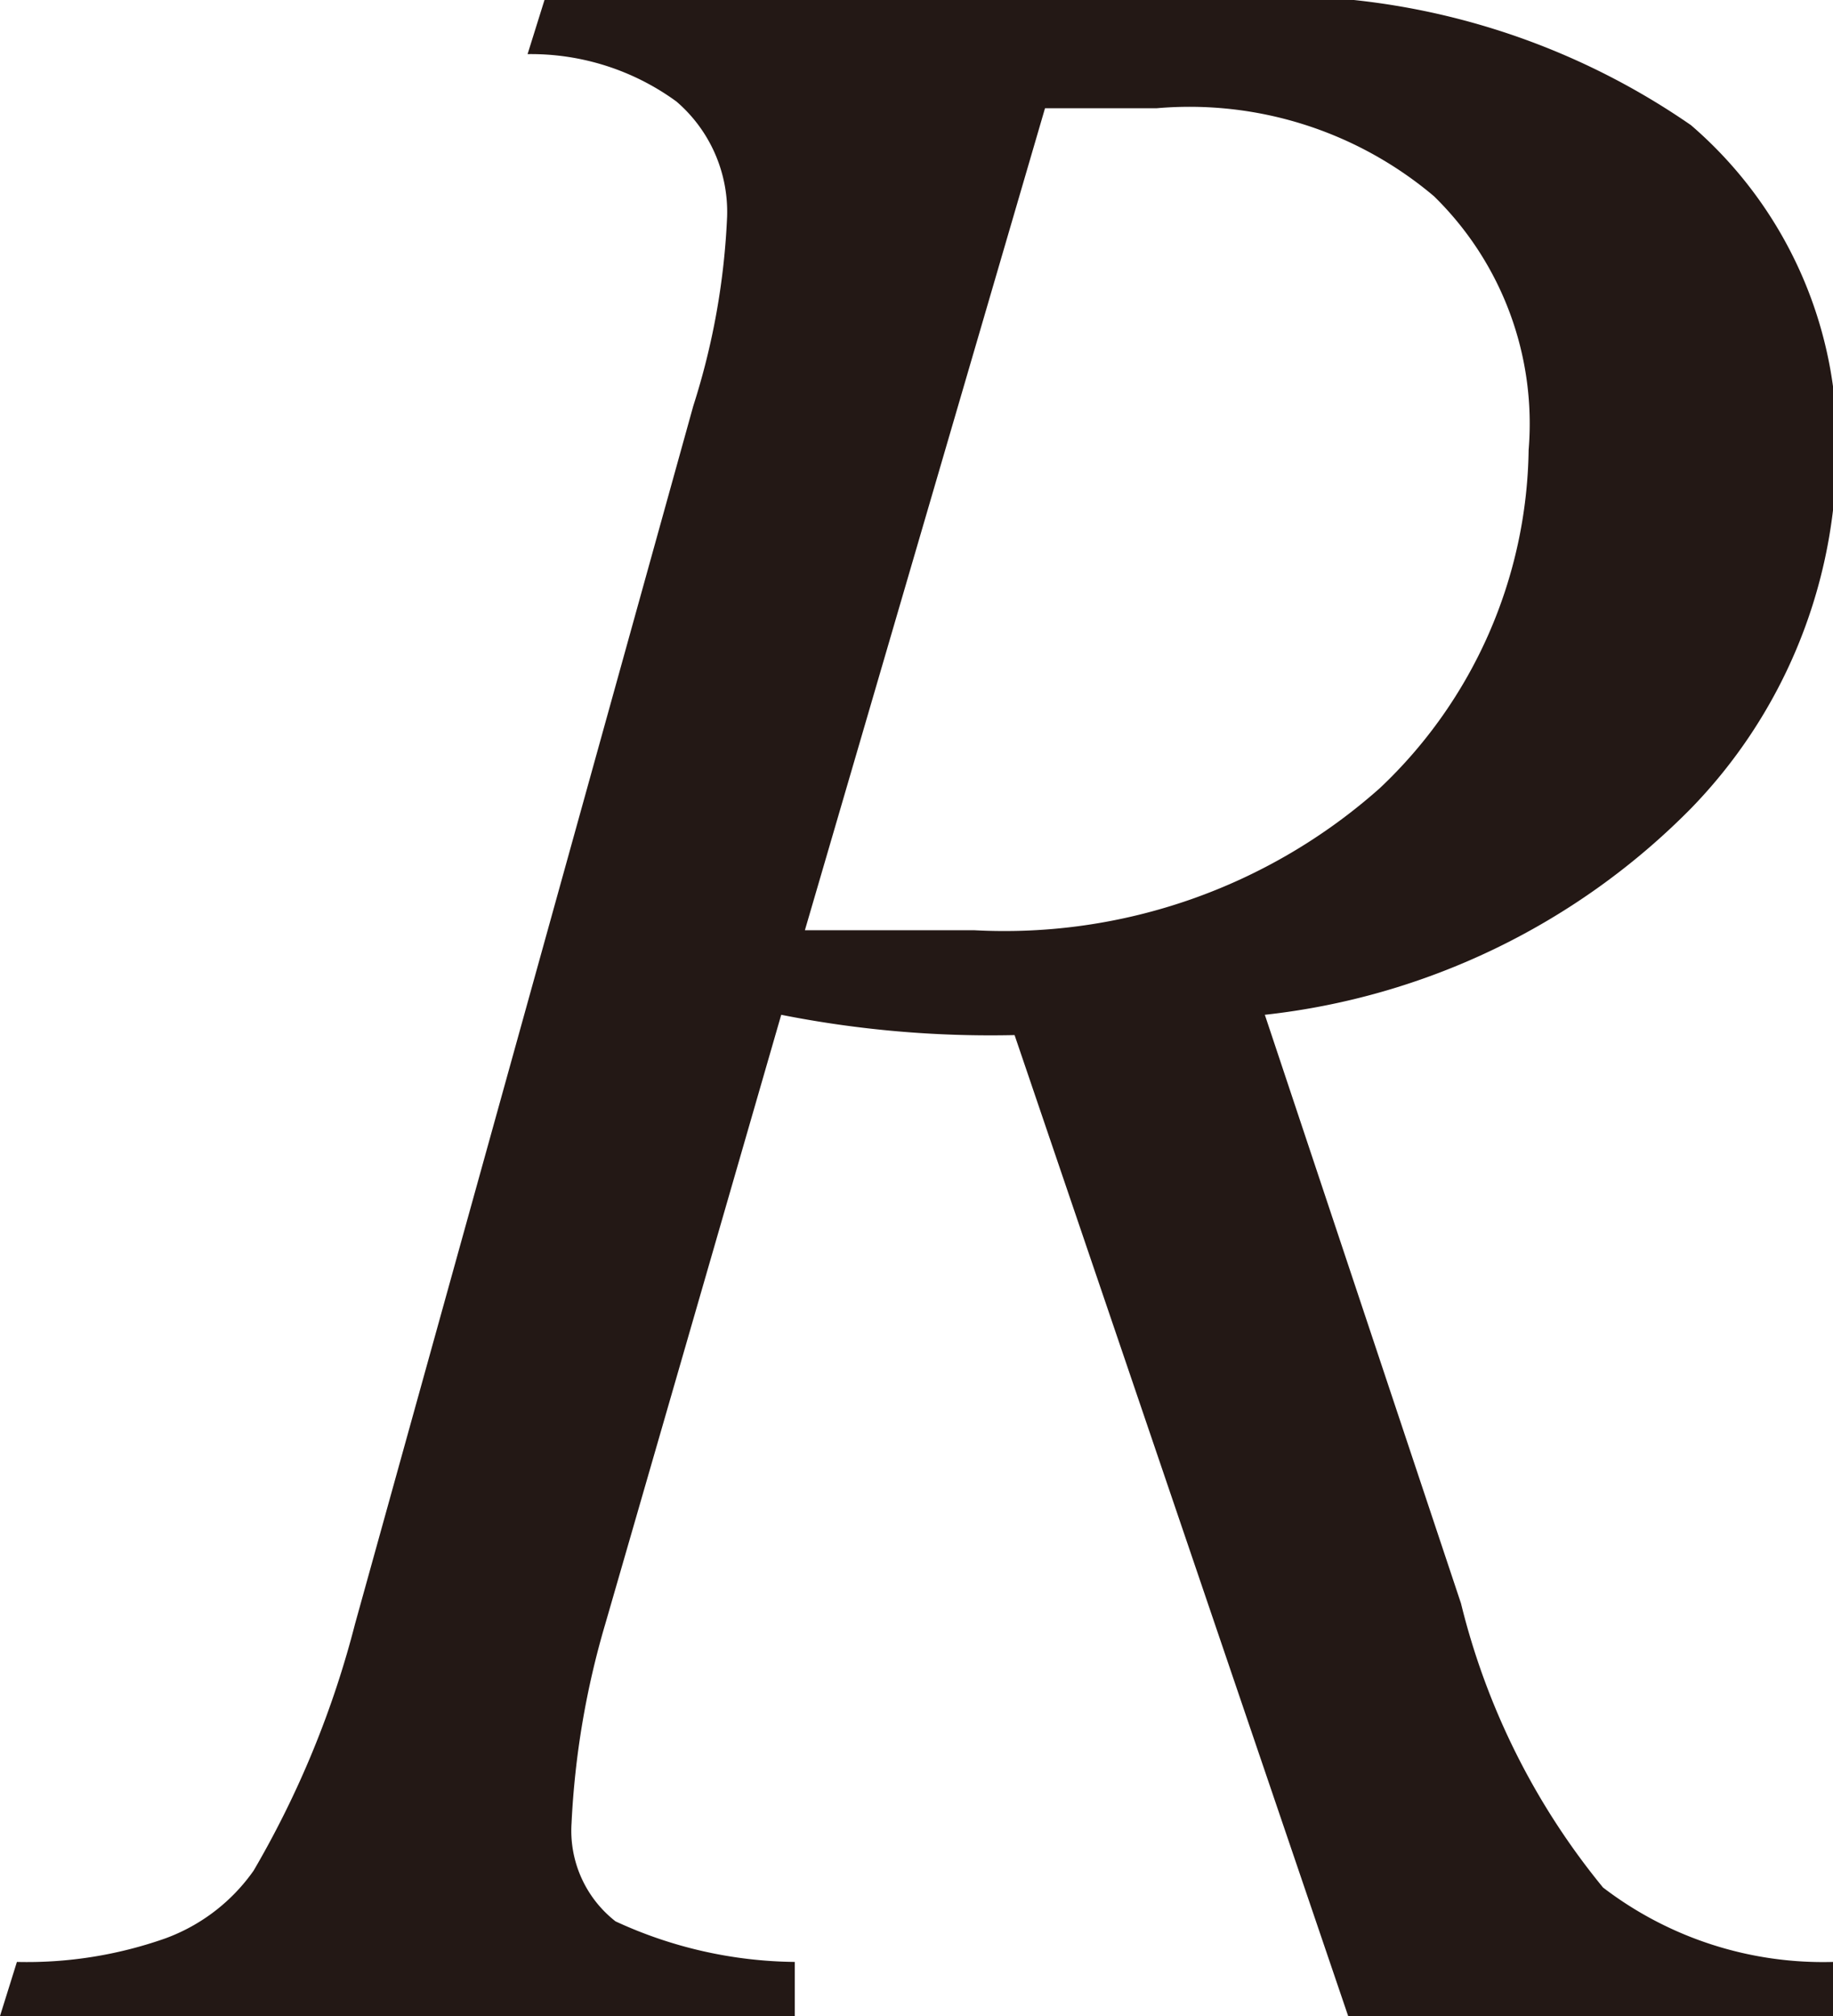
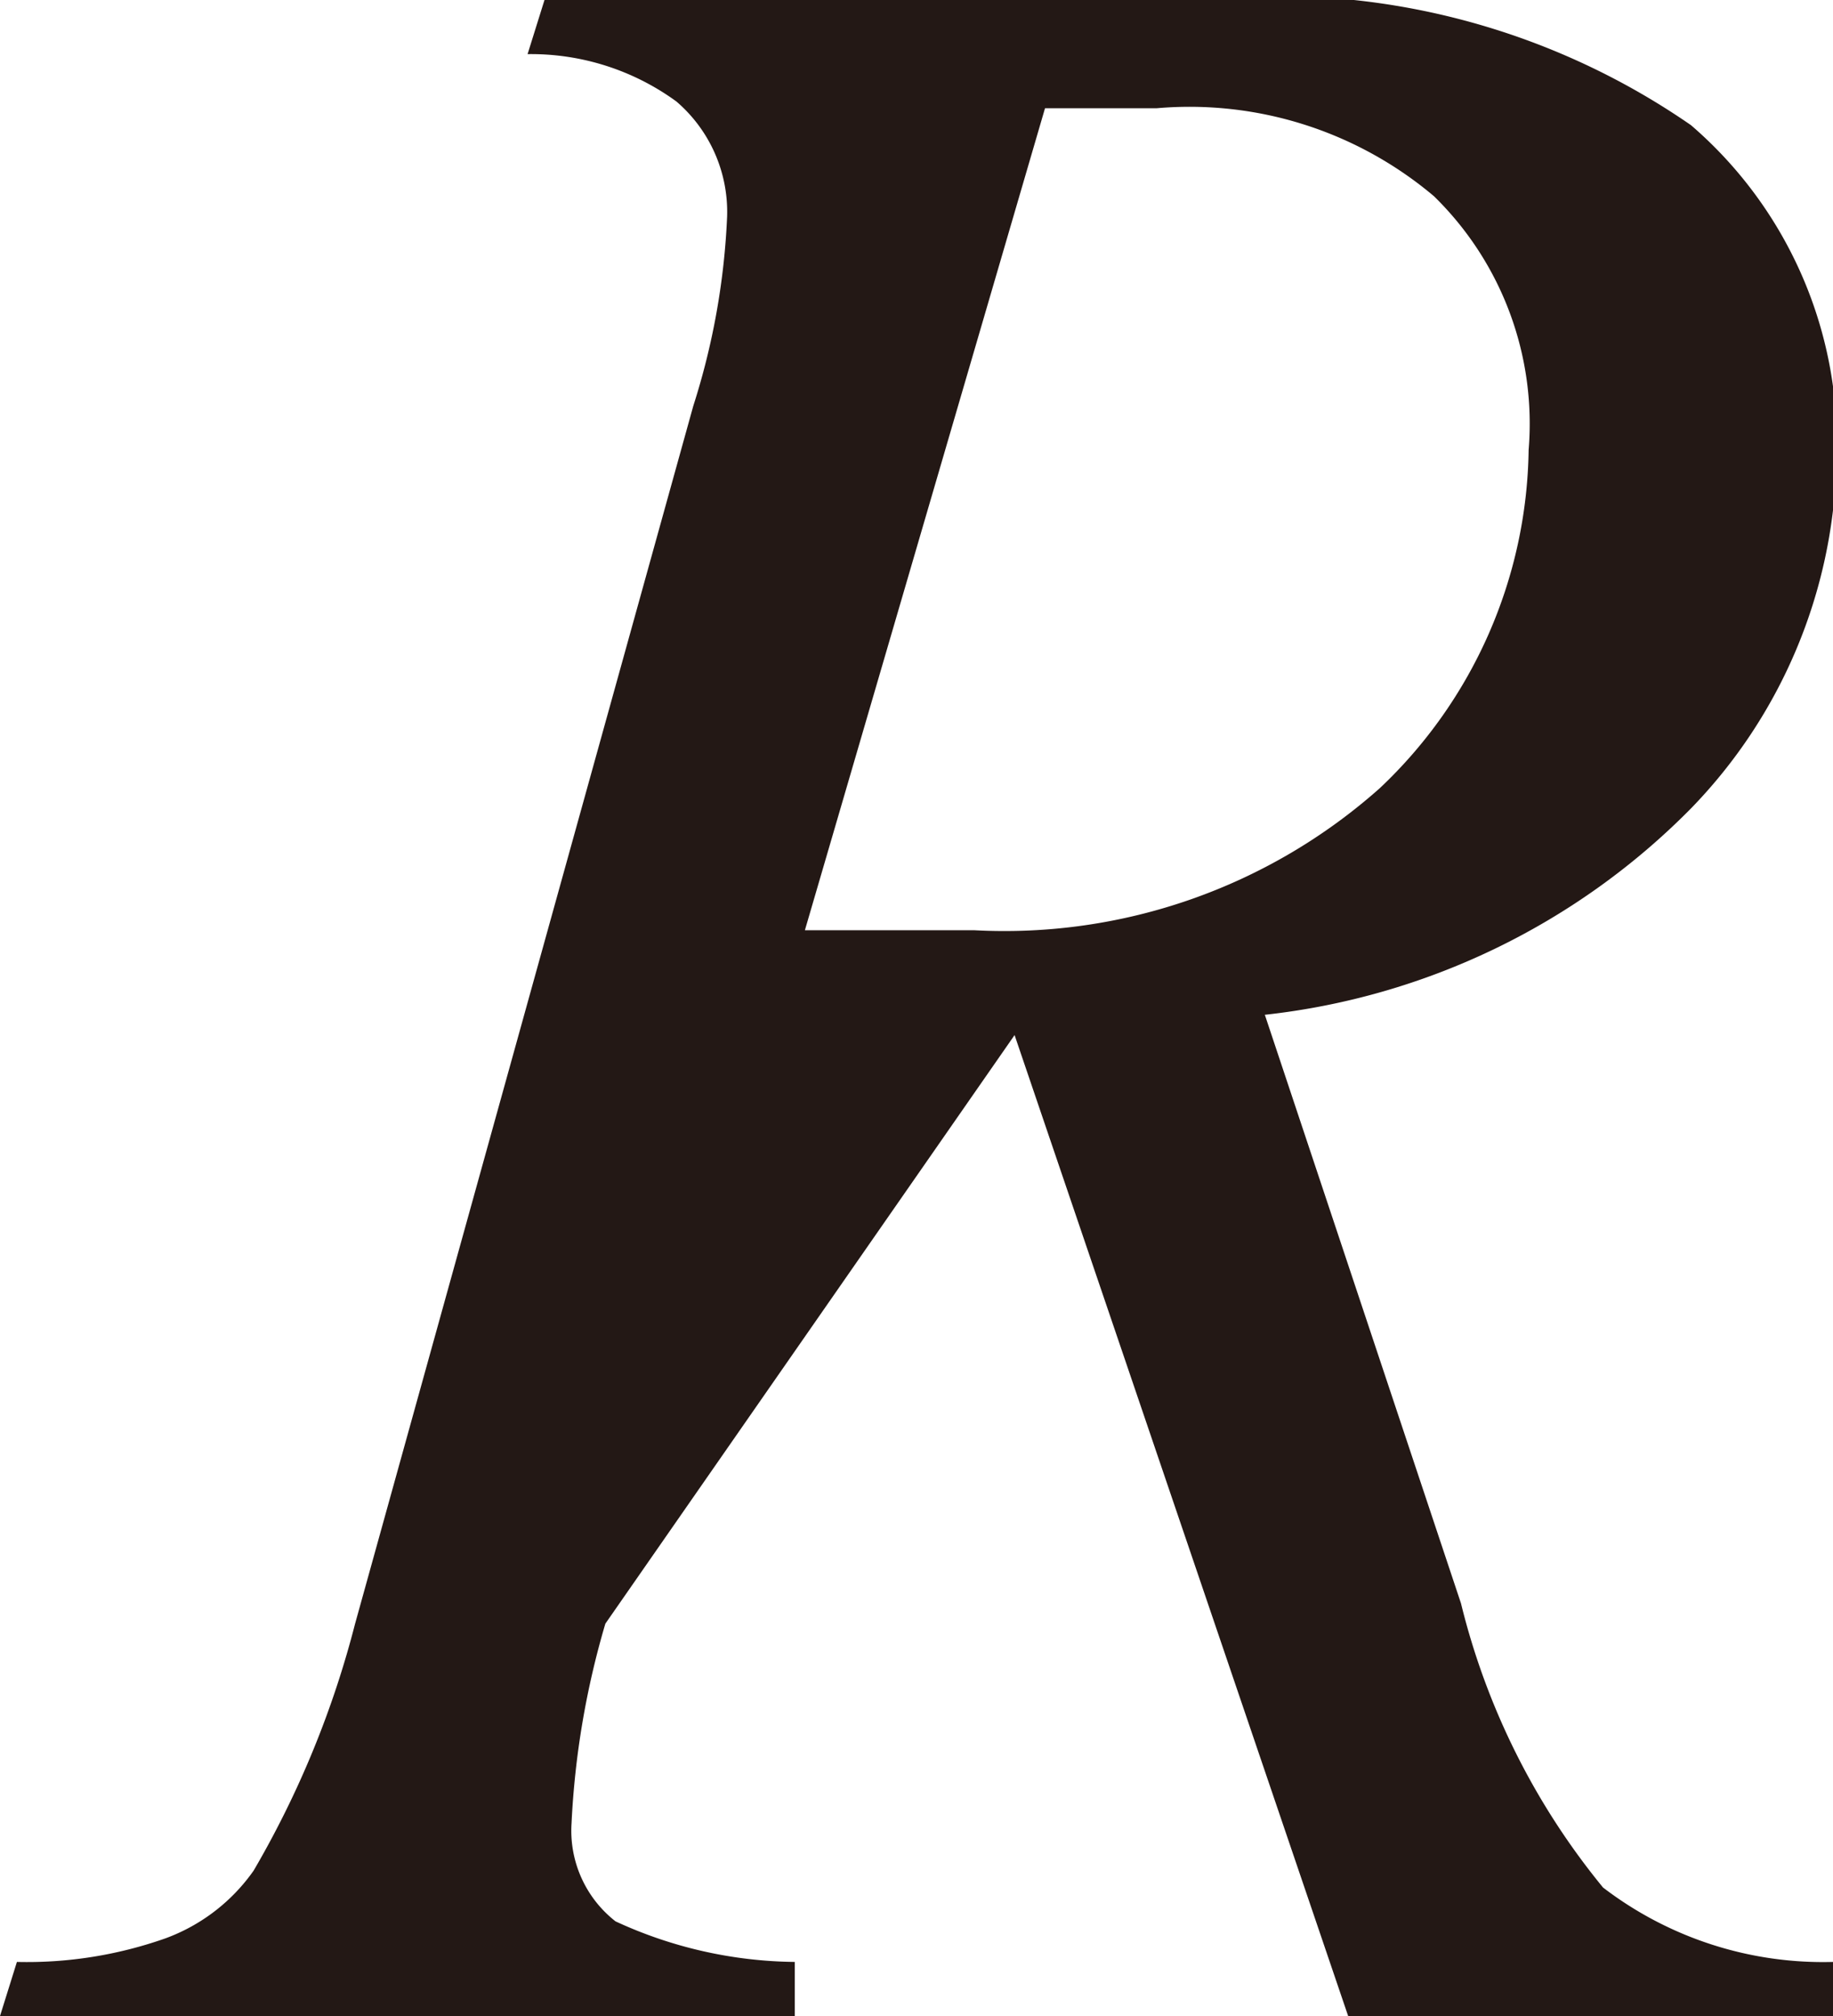
<svg xmlns="http://www.w3.org/2000/svg" viewBox="0 0 5.42 5.96">
  <defs>
    <style>.cls-1{fill:#231815;}</style>
  </defs>
  <title>アセット 1</title>
  <g id="レイヤー_2" data-name="レイヤー 2">
    <g id="レイヤー_1-2" data-name="レイヤー 1">
-       <path class="cls-1" d="M4,6,3,3.06A3.18,3.18,0,0,1,2.31,3L1.79,4.8a2.5,2.5,0,0,0-.1.59.34.34,0,0,0,.13.29,1.29,1.29,0,0,0,.53.12l0,.16H0L.05,5.8a1.23,1.23,0,0,0,.44-.07.55.55,0,0,0,.26-.2,2.85,2.85,0,0,0,.3-.73l1-3.6a2.13,2.13,0,0,0,.1-.56A.43.43,0,0,0,2,.3.73.73,0,0,0,1.56.16L1.61,0H3.55A2.15,2.15,0,0,1,5,.37a1.24,1.24,0,0,1,.43,1A1.52,1.52,0,0,1,5,2.39,2.09,2.09,0,0,1,3.74,3l.58,1.74a2.12,2.12,0,0,0,.42.84,1.07,1.07,0,0,0,.68.22l0,.16ZM2.38,2.75c.19,0,.36,0,.5,0a1.67,1.67,0,0,0,1.2-.42,1.4,1.4,0,0,0,.44-1A.94.94,0,0,0,4.24.58,1.12,1.12,0,0,0,3.42.32l-.33,0Z" />
+       <path class="cls-1" d="M4,6,3,3.06L1.79,4.8a2.5,2.5,0,0,0-.1.59.34.34,0,0,0,.13.29,1.29,1.29,0,0,0,.53.12l0,.16H0L.05,5.8a1.23,1.23,0,0,0,.44-.07.55.55,0,0,0,.26-.2,2.85,2.85,0,0,0,.3-.73l1-3.6a2.13,2.13,0,0,0,.1-.56A.43.43,0,0,0,2,.3.73.73,0,0,0,1.56.16L1.61,0H3.55A2.15,2.15,0,0,1,5,.37a1.24,1.24,0,0,1,.43,1A1.52,1.52,0,0,1,5,2.39,2.09,2.09,0,0,1,3.74,3l.58,1.74a2.12,2.12,0,0,0,.42.84,1.07,1.07,0,0,0,.68.22l0,.16ZM2.38,2.75c.19,0,.36,0,.5,0a1.67,1.67,0,0,0,1.2-.42,1.4,1.4,0,0,0,.44-1A.94.94,0,0,0,4.24.58,1.12,1.12,0,0,0,3.42.32l-.33,0Z" />
    </g>
  </g>
</svg>